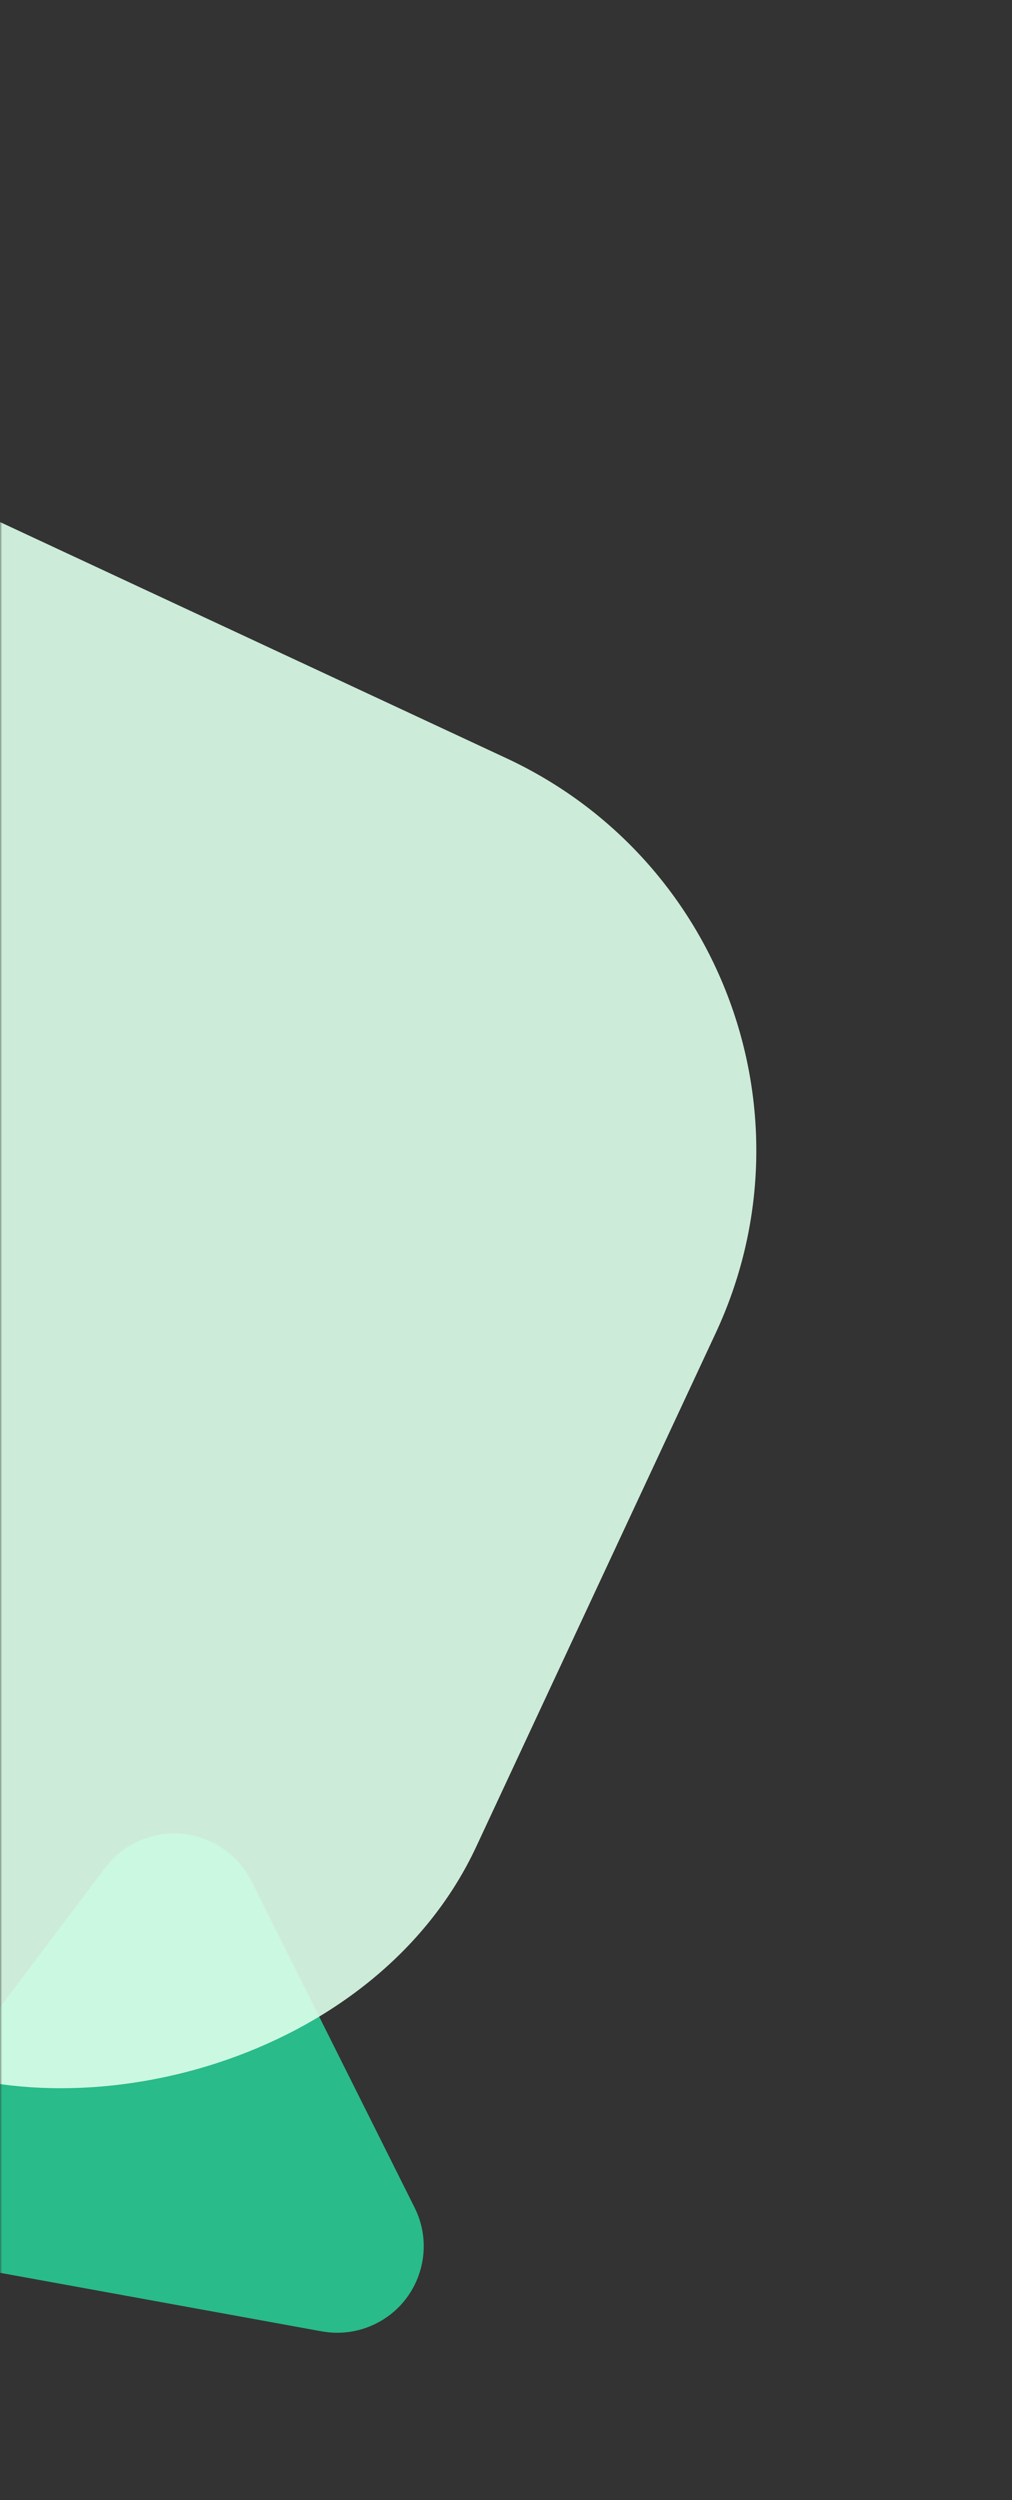
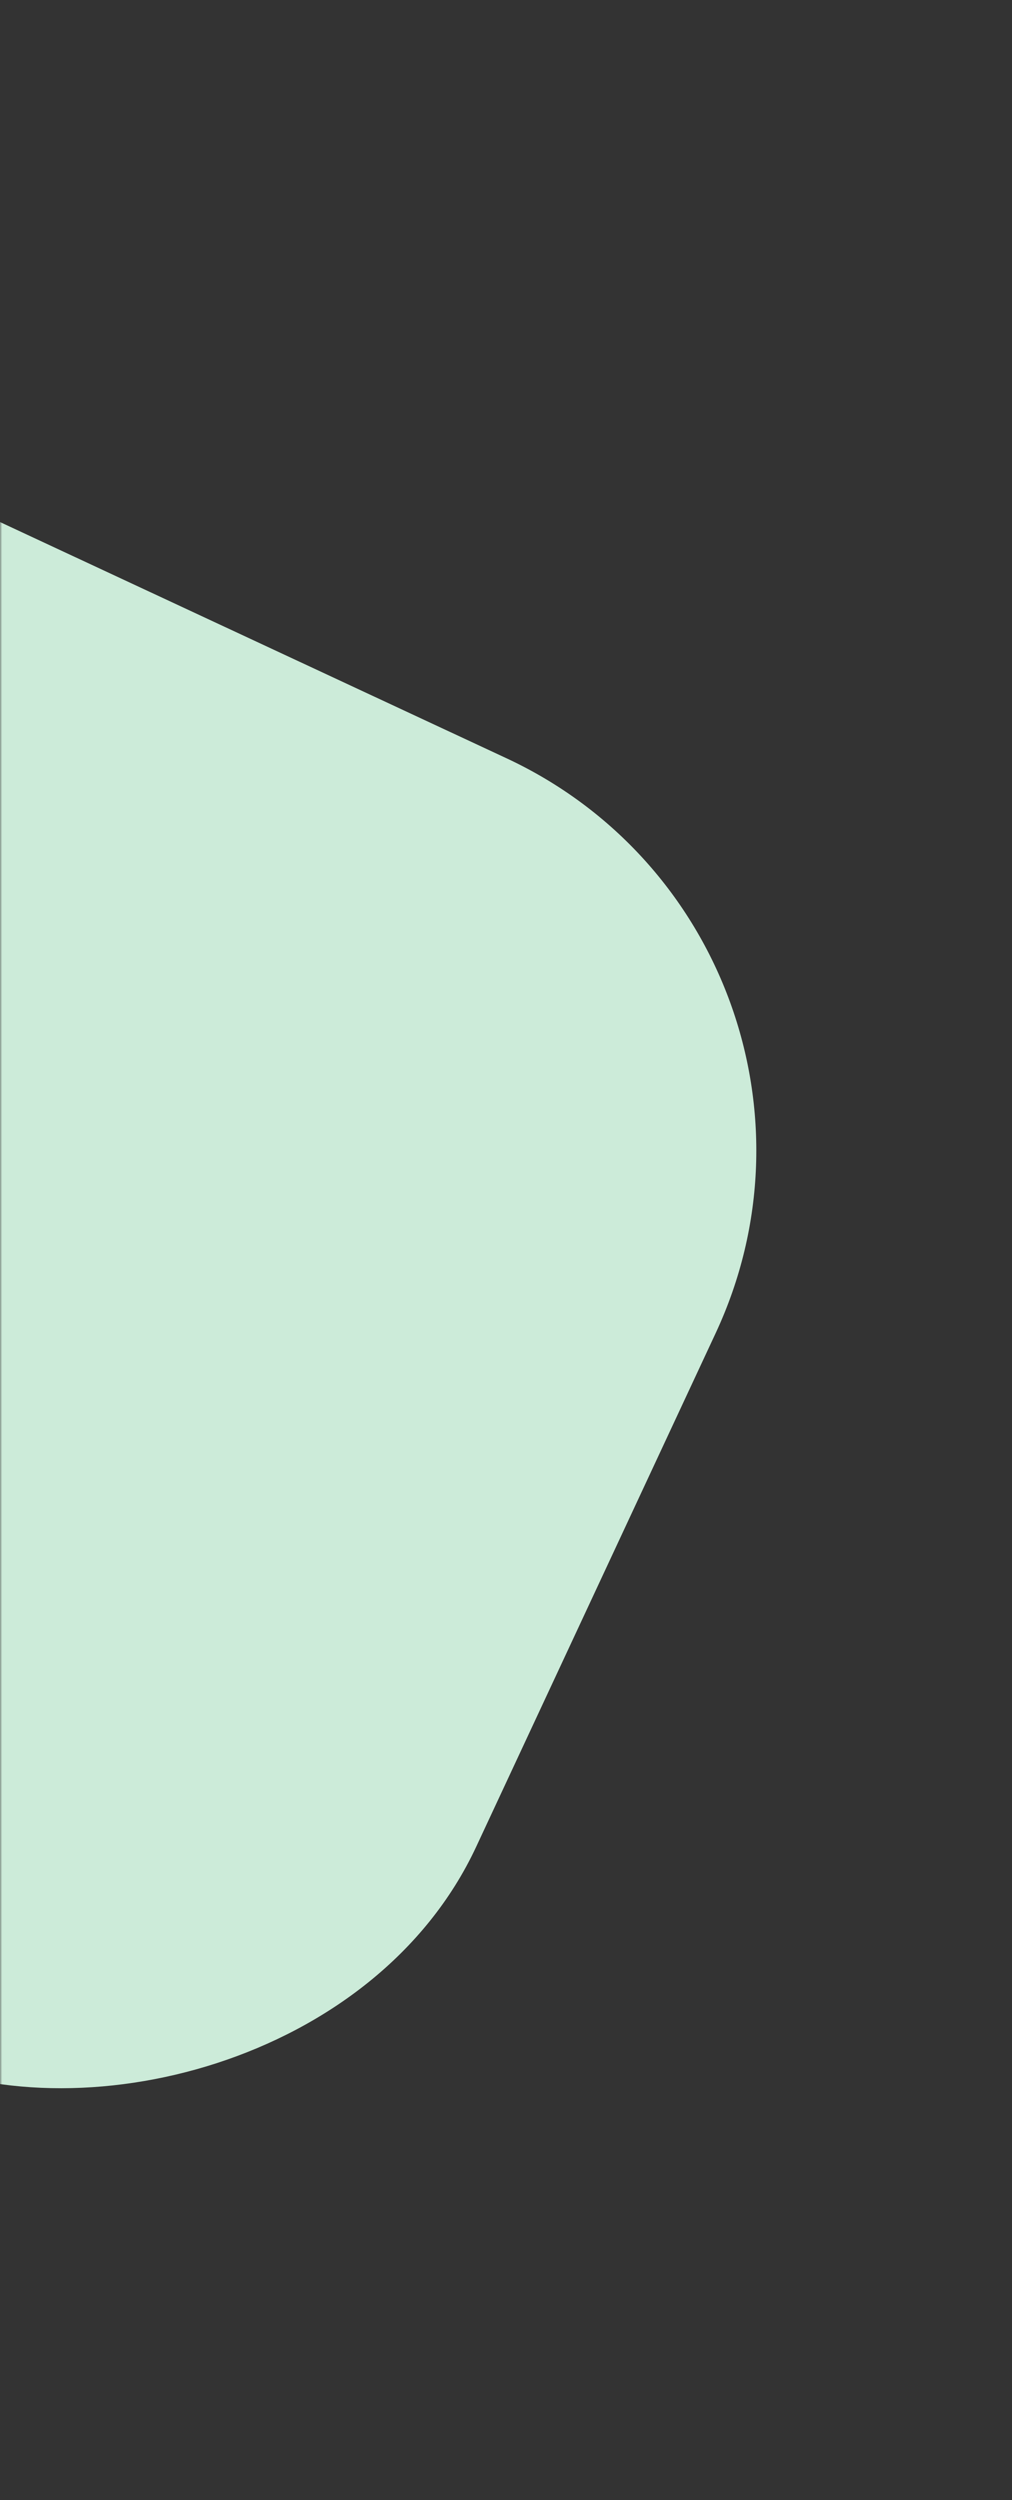
<svg xmlns="http://www.w3.org/2000/svg" xmlns:xlink="http://www.w3.org/1999/xlink" width="234px" height="578px" viewBox="0 0 234 578" version="1.1">
  <rect x="0" y="0" width="234" height="578" fill="#333333" stroke="none" />
  <title>bg-section-4-5</title>
  <defs>
    <rect id="path-1" x="0" y="0" width="234" height="578" />
  </defs>
  <g id="website" stroke="none" stroke-width="1" fill="none" fill-rule="evenodd">
    <g id="1a.-beranda" transform="translate(0, -2754)">
      <g id="bg-section-4-5" transform="translate(0, 2754)">
        <mask id="mask-2" fill="white">
          <use xlink:href="#path-1" />
        </mask>
        <g id="Mask" />
        <g id="Group-10" mask="url(#mask-2)">
          <g transform="translate(0.55, 309.92) rotate(134) translate(-0.55, -309.92) translate(-209.814, 81.847)" id="Rectangle-4">
-             <path d="M329.675,17.631 L367.632,93.144 C372.592,103.013 368.613,115.035 358.744,119.995 C355.957,121.396 352.881,122.126 349.762,122.126 L274.249,122.126 C263.203,122.126 254.249,113.172 254.249,102.126 C254.249,99.035 254.965,95.987 256.342,93.22 L293.898,17.707 C298.817,7.817 310.822,3.787 320.712,8.705 C324.586,10.632 327.732,13.764 329.675,17.631 Z" fill="#29BB89" transform="translate(312.008, 64.367) rotate(353) translate(-312.008, -64.367) " />
            <rect fill="#DDFFEB" opacity="0.9" transform="translate(210.365, 245.782) rotate(-19) translate(-210.365, -245.782) " x="44.865" y="80.282" width="331" height="331" rx="100" />
          </g>
        </g>
      </g>
    </g>
  </g>
</svg>